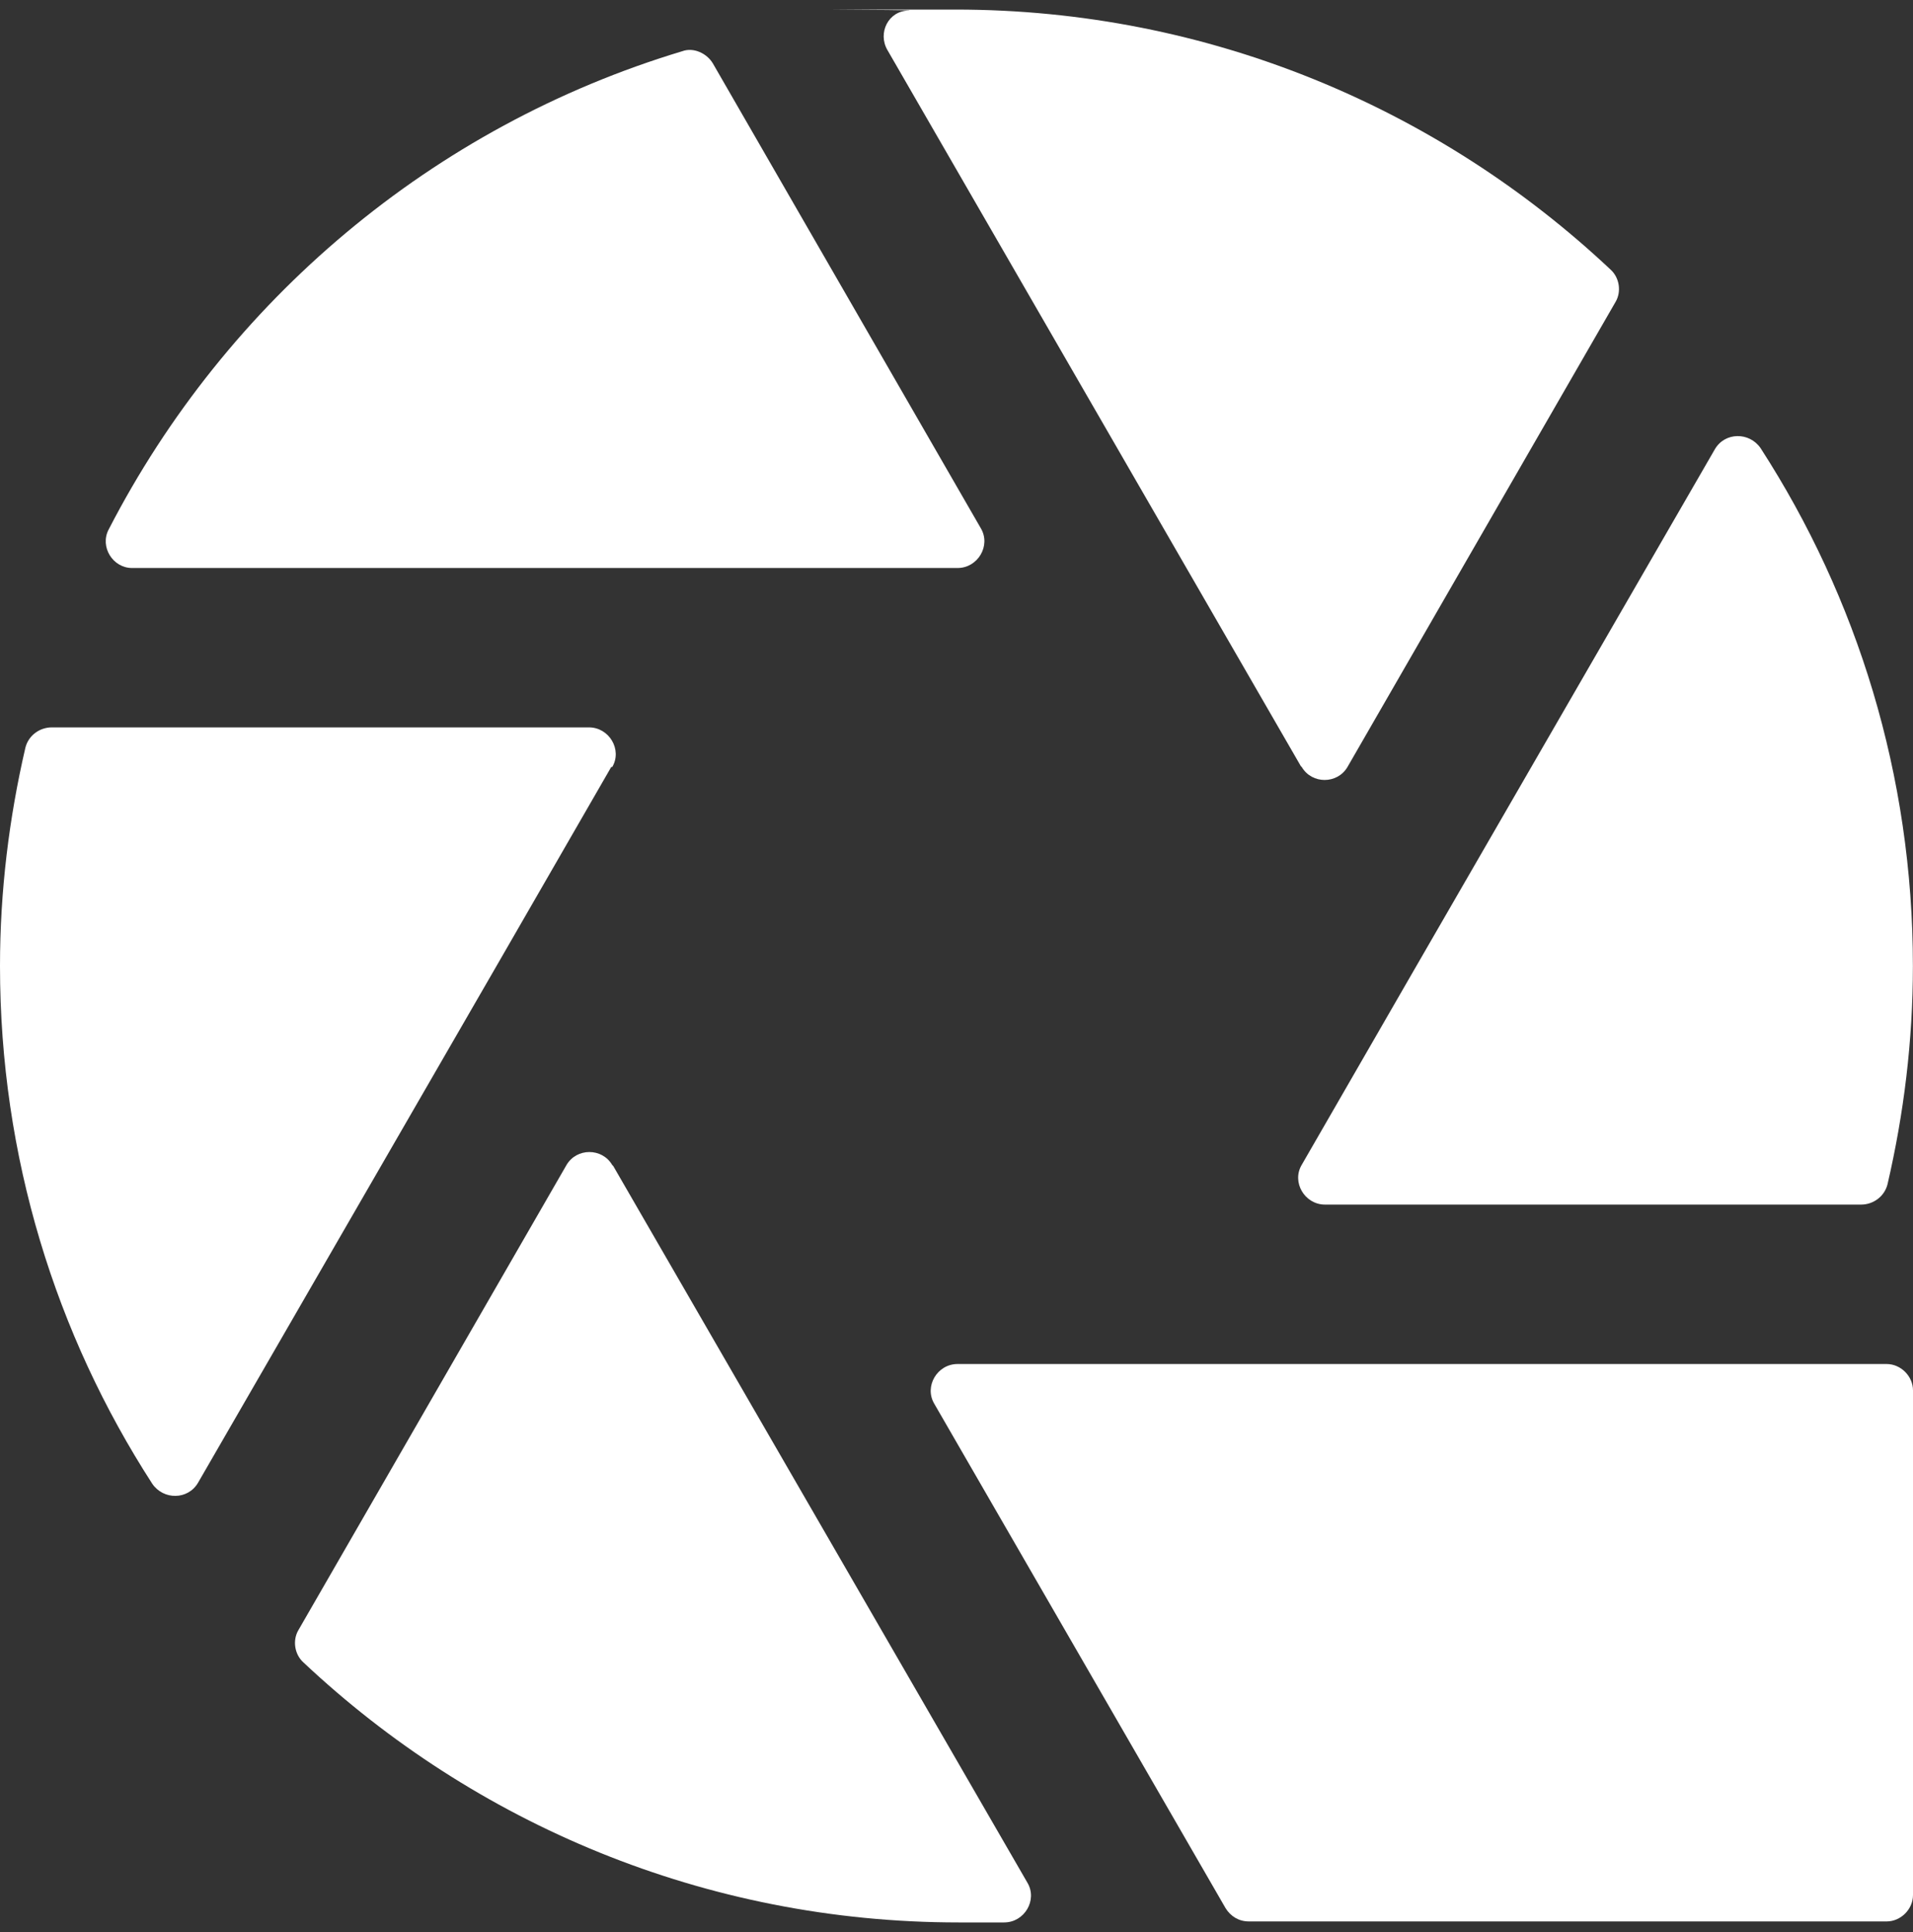
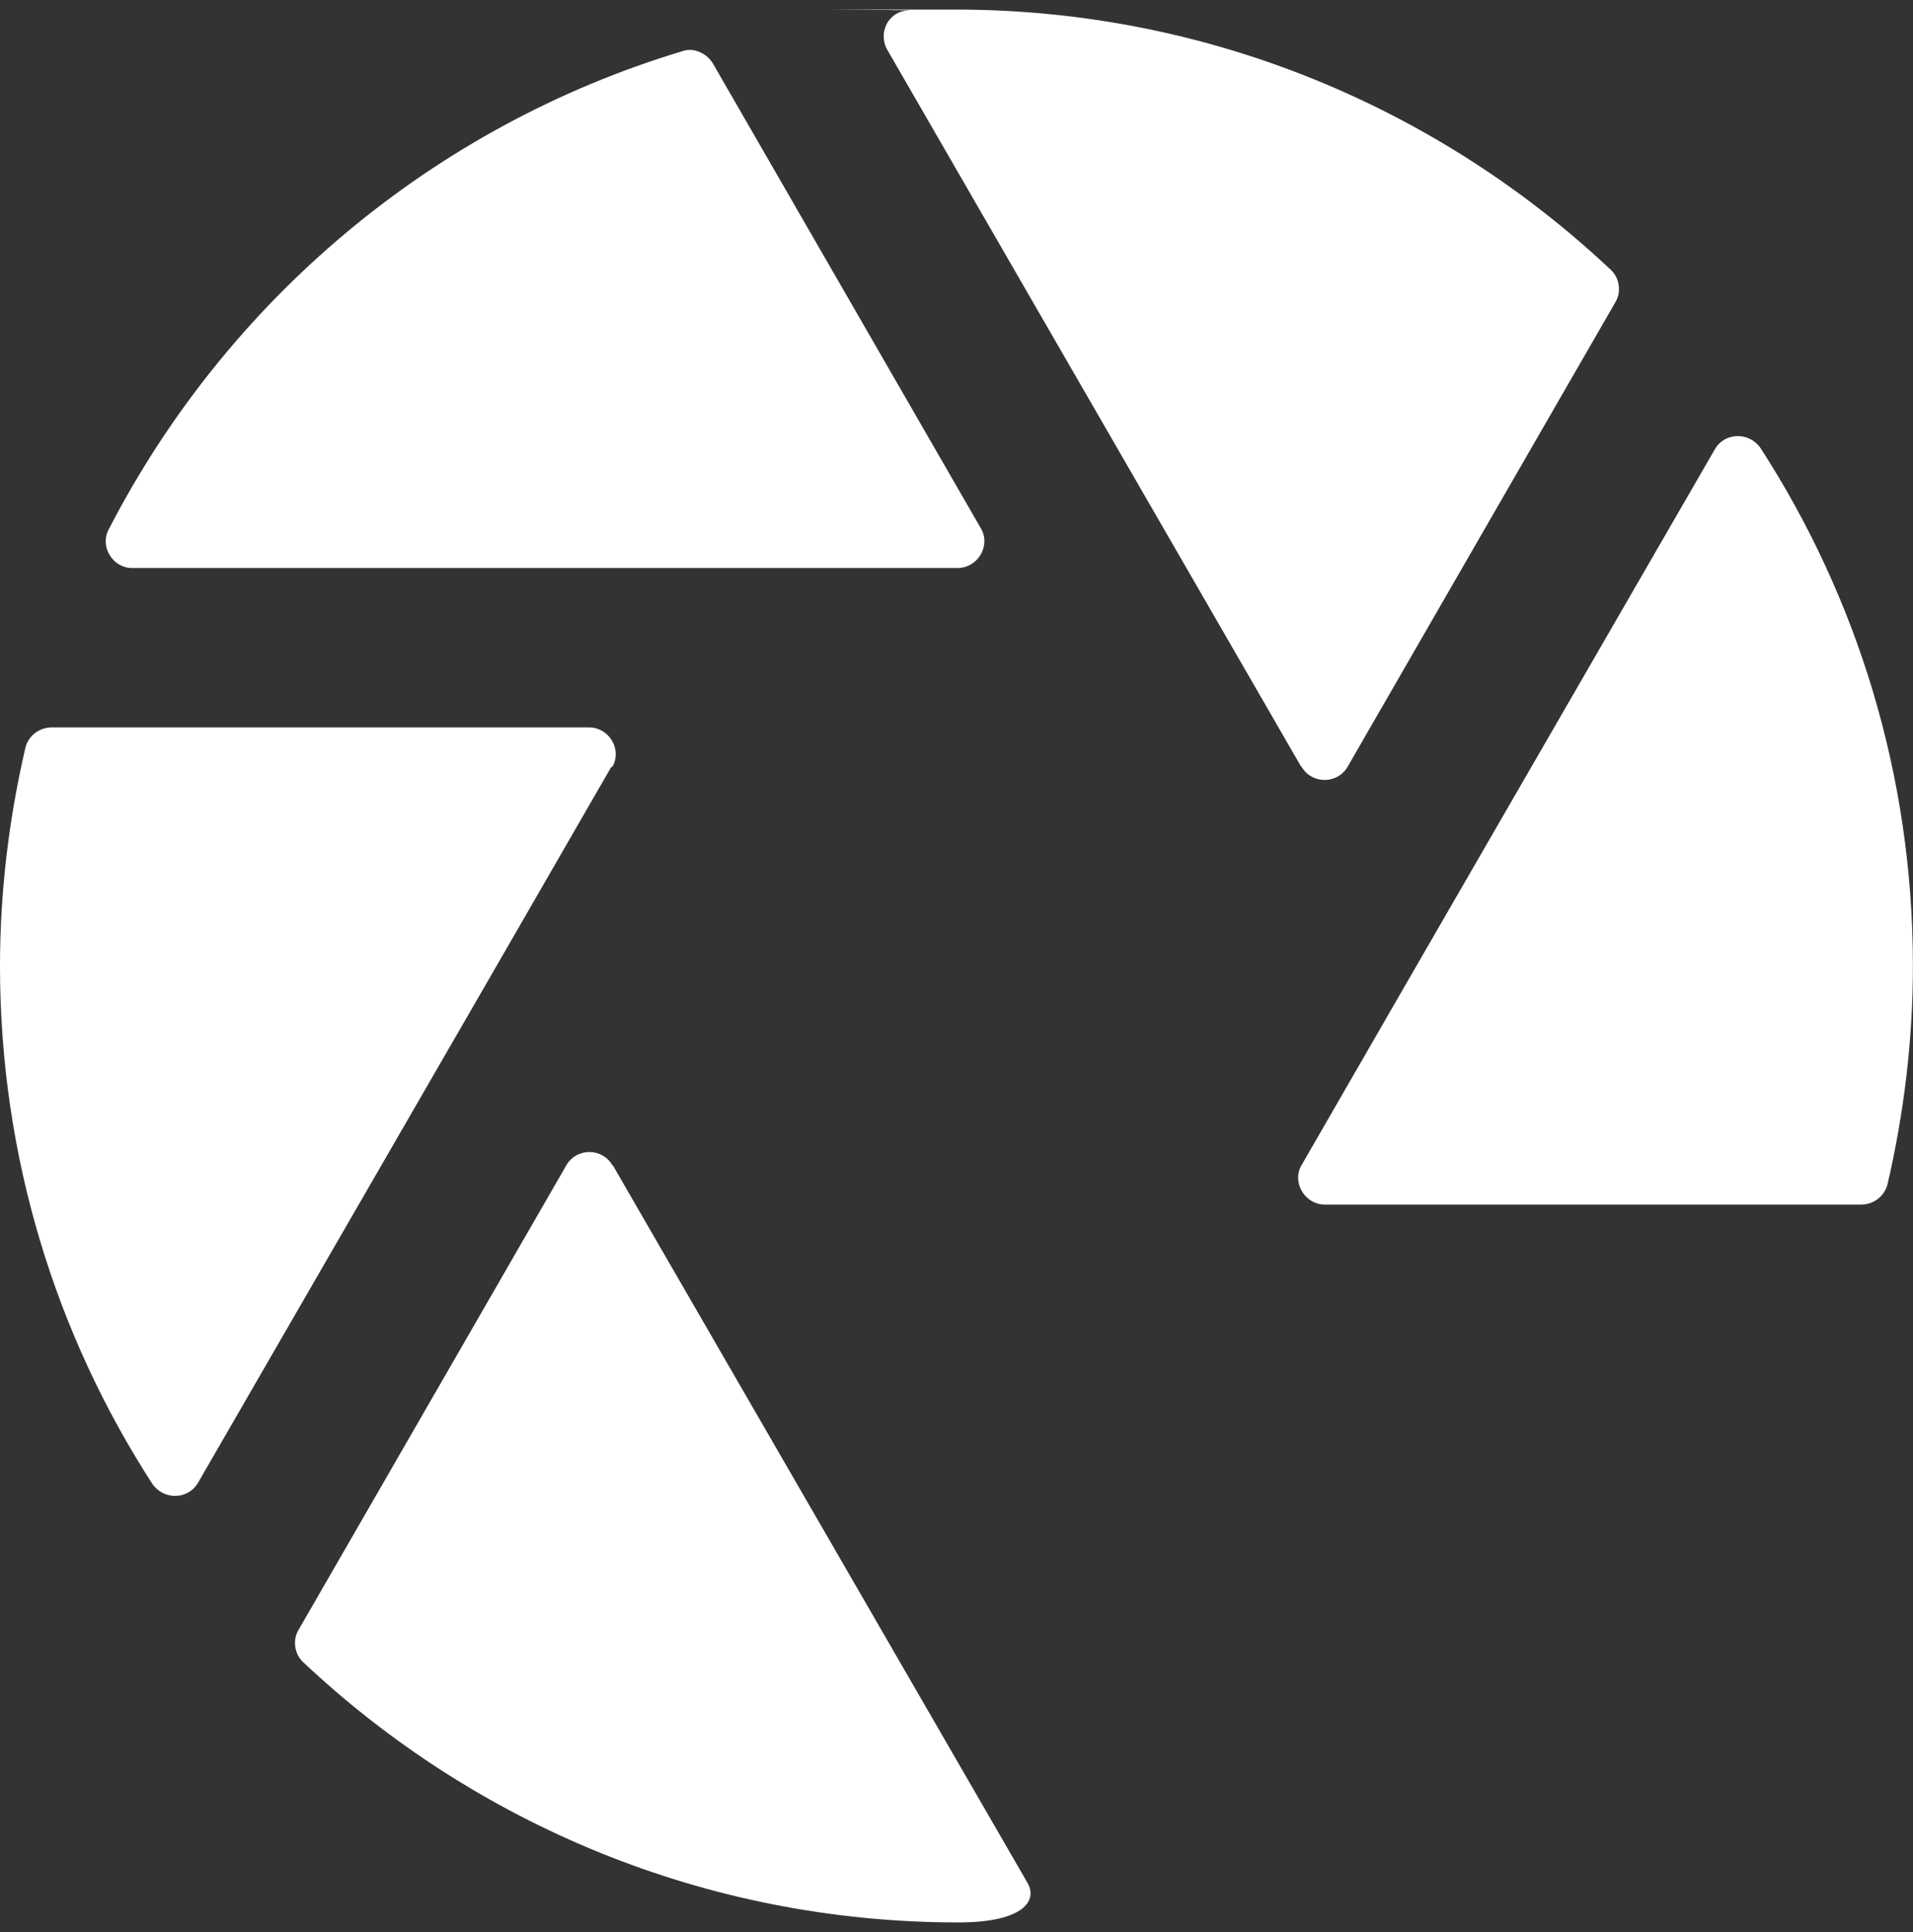
<svg xmlns="http://www.w3.org/2000/svg" width="100" height="101" viewBox="0 0 100 101" fill="none">
  <rect x="0" y="0" width="100" height="101" fill="#333333" stroke="none" />
-   <path d="M98.62 71.307H50.055C48.994 71.307 48.304 72.474 48.834 73.377L64.067 99.757C64.333 100.182 64.757 100.448 65.288 100.448H98.62C99.363 100.448 100 99.811 100 99.067V72.687C100 71.944 99.363 71.307 98.62 71.307Z" fill="white" />
  <path d="M68.042 60.903C67.512 61.805 68.202 62.973 69.263 62.973H97.288C97.925 62.973 98.508 62.548 98.668 61.911C99.517 58.249 99.995 54.427 99.995 50.499C99.995 40.52 97.075 31.231 92.033 23.428C91.449 22.579 90.175 22.579 89.645 23.481L74.04 50.499L68.042 60.903Z" fill="white" />
-   <path d="M32.003 60.902C31.472 60 30.145 60 29.614 60.902L15.602 85.213C15.284 85.744 15.39 86.487 15.867 86.912C24.784 95.298 36.833 100.5 50.102 100.5H52.49C53.552 100.5 54.242 99.332 53.711 98.43L32.056 60.955L32.003 60.902Z" fill="white" />
+   <path d="M32.003 60.902C31.472 60 30.145 60 29.614 60.902L15.602 85.213C15.284 85.744 15.39 86.487 15.867 86.912C24.784 95.298 36.833 100.5 50.102 100.5C53.552 100.5 54.242 99.332 53.711 98.43L32.056 60.955L32.003 60.902Z" fill="white" />
  <path d="M68.048 40.098C68.579 41 69.906 41 70.437 40.098L84.449 15.787C84.767 15.256 84.661 14.513 84.184 14.088C75.267 5.702 63.218 0.5 49.949 0.5C36.68 0.5 48.304 0.5 47.508 0.553C46.446 0.553 45.862 1.721 46.393 2.623L67.995 40.044L68.048 40.098Z" fill="white" />
  <path d="M6.85 29.694H50.054C51.116 29.694 51.806 28.526 51.275 27.623L37.263 3.313C36.944 2.782 36.254 2.464 35.67 2.676C22.614 6.604 11.839 15.733 5.682 27.677C5.204 28.579 5.894 29.694 6.903 29.694H6.85Z" fill="white" />
  <path d="M32.005 40.096C32.536 39.194 31.846 38.026 30.785 38.026H2.707C2.07 38.026 1.486 38.451 1.327 39.088C0.478 42.751 0 46.572 0 50.5C0 60.479 2.919 69.768 7.962 77.571C8.545 78.42 9.819 78.42 10.35 77.518L25.954 50.5L31.952 40.096H32.005Z" fill="white" />
</svg>